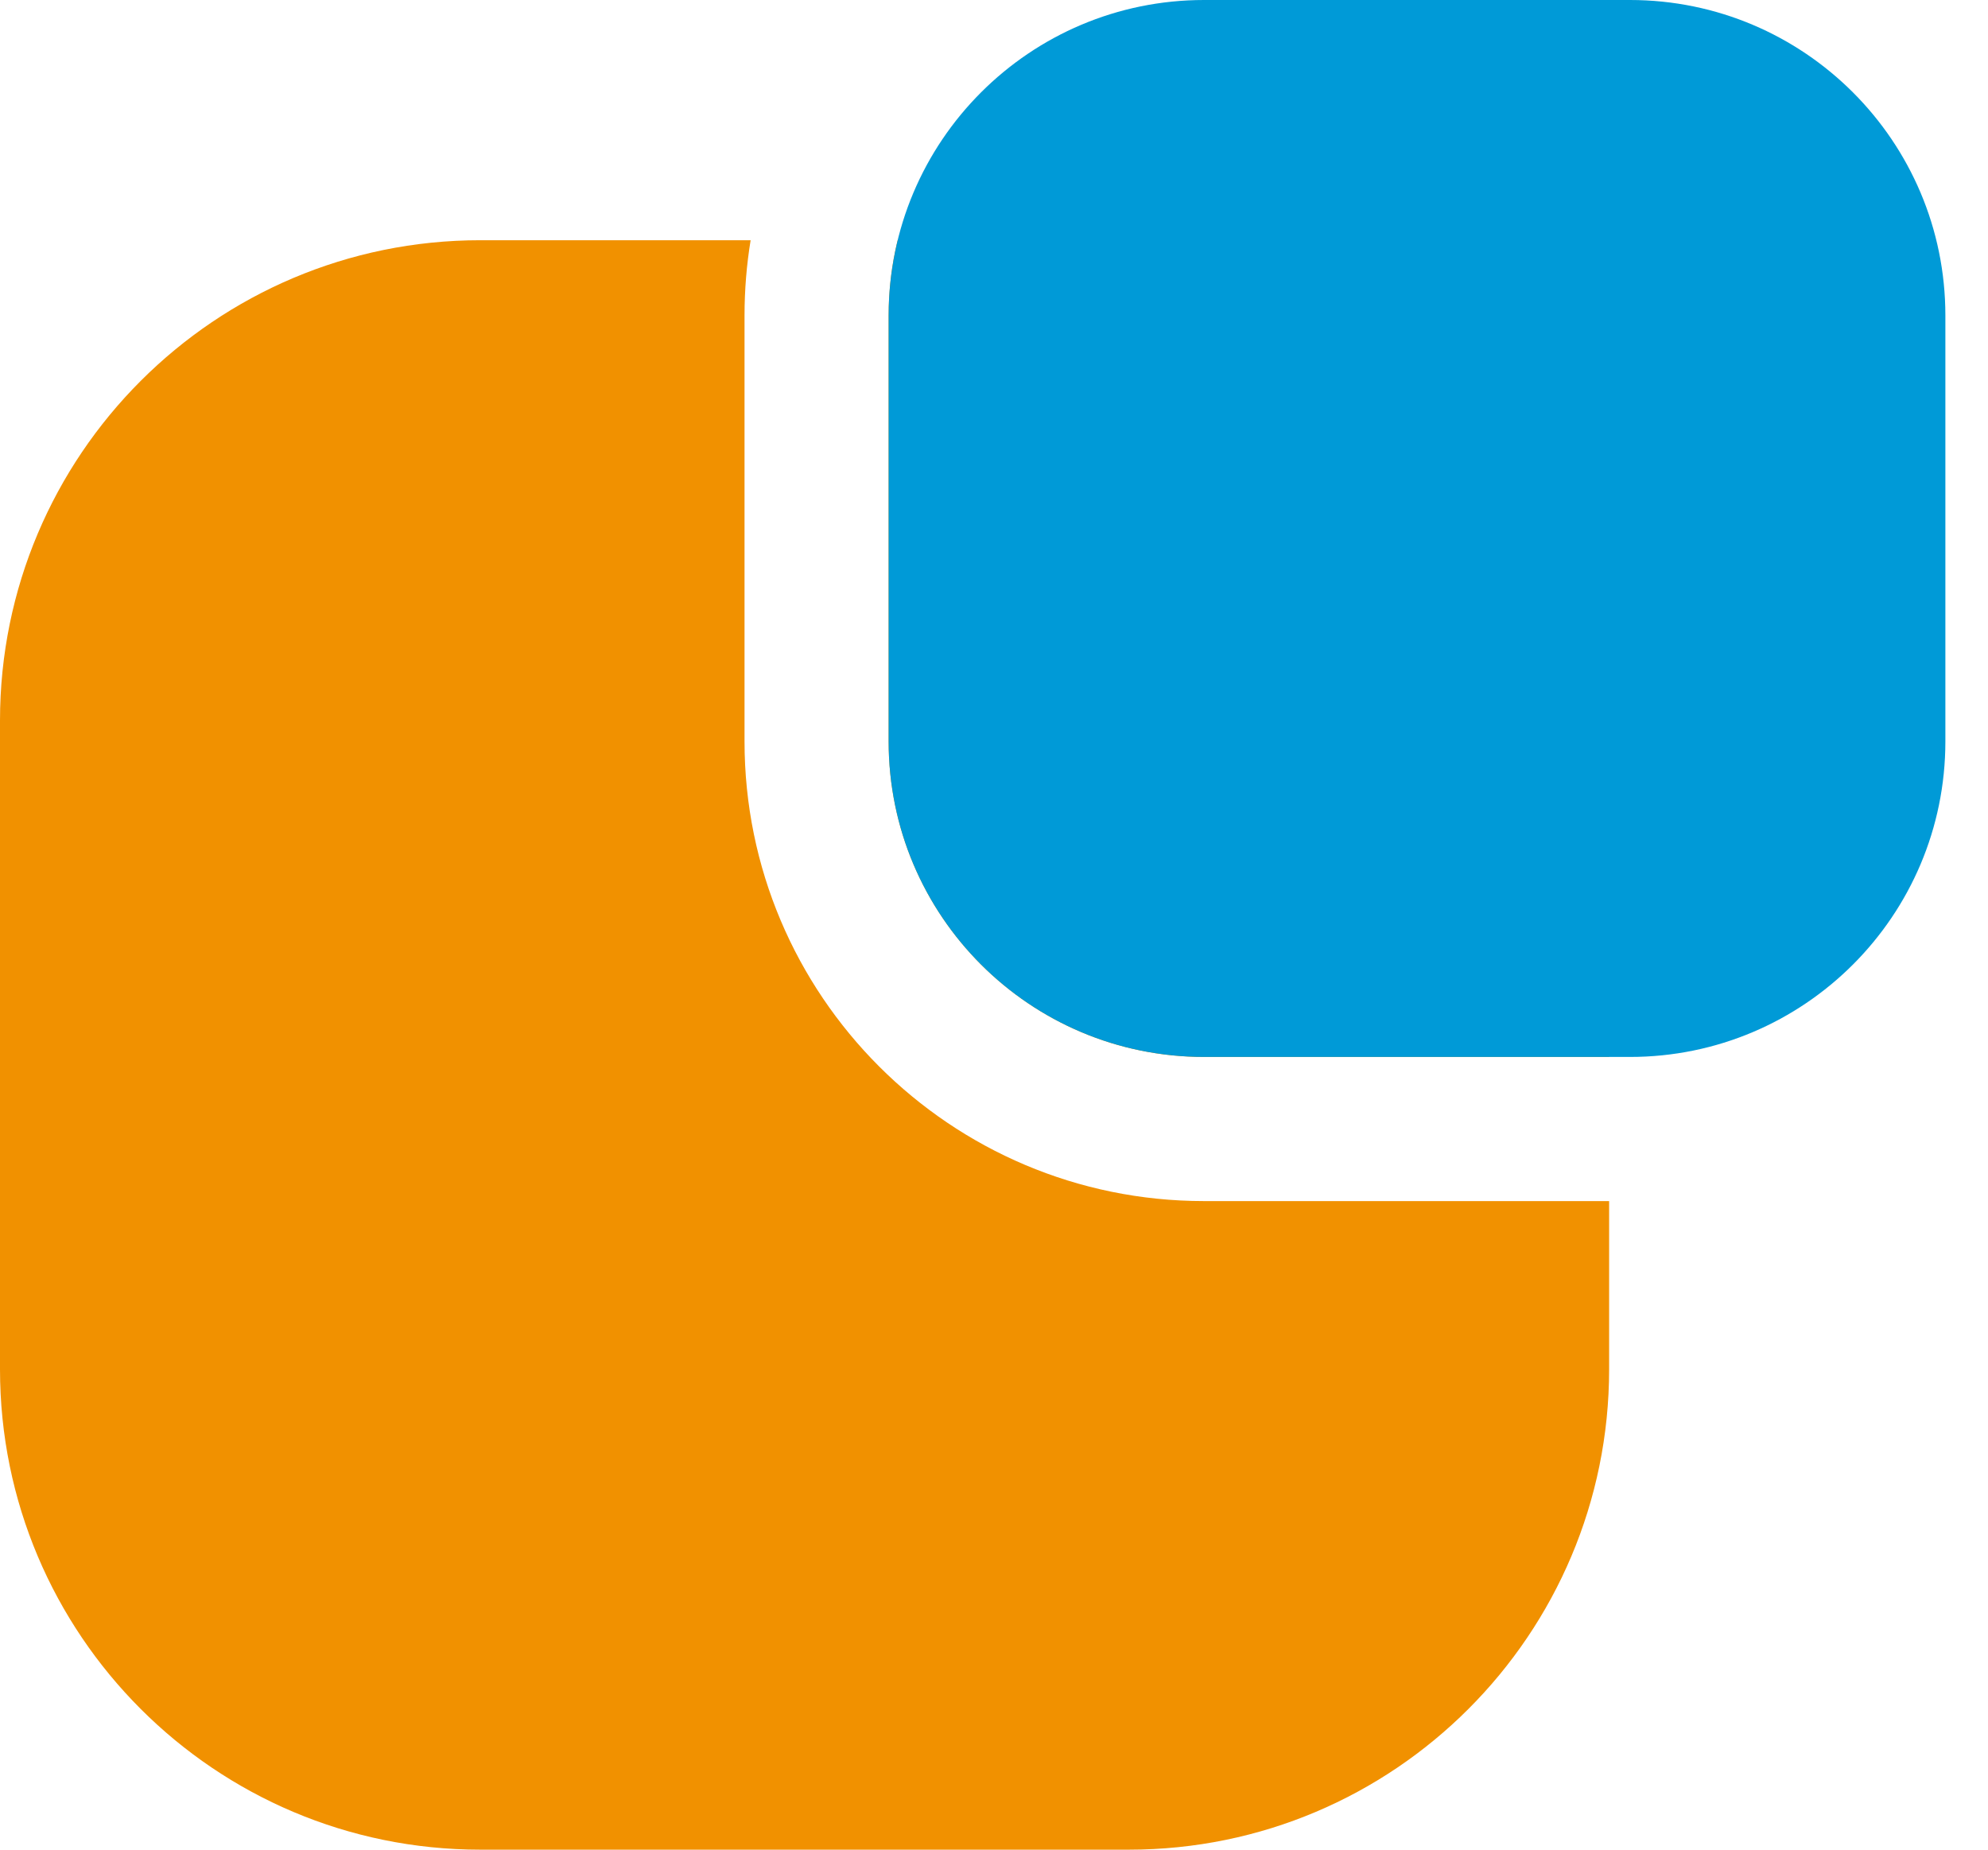
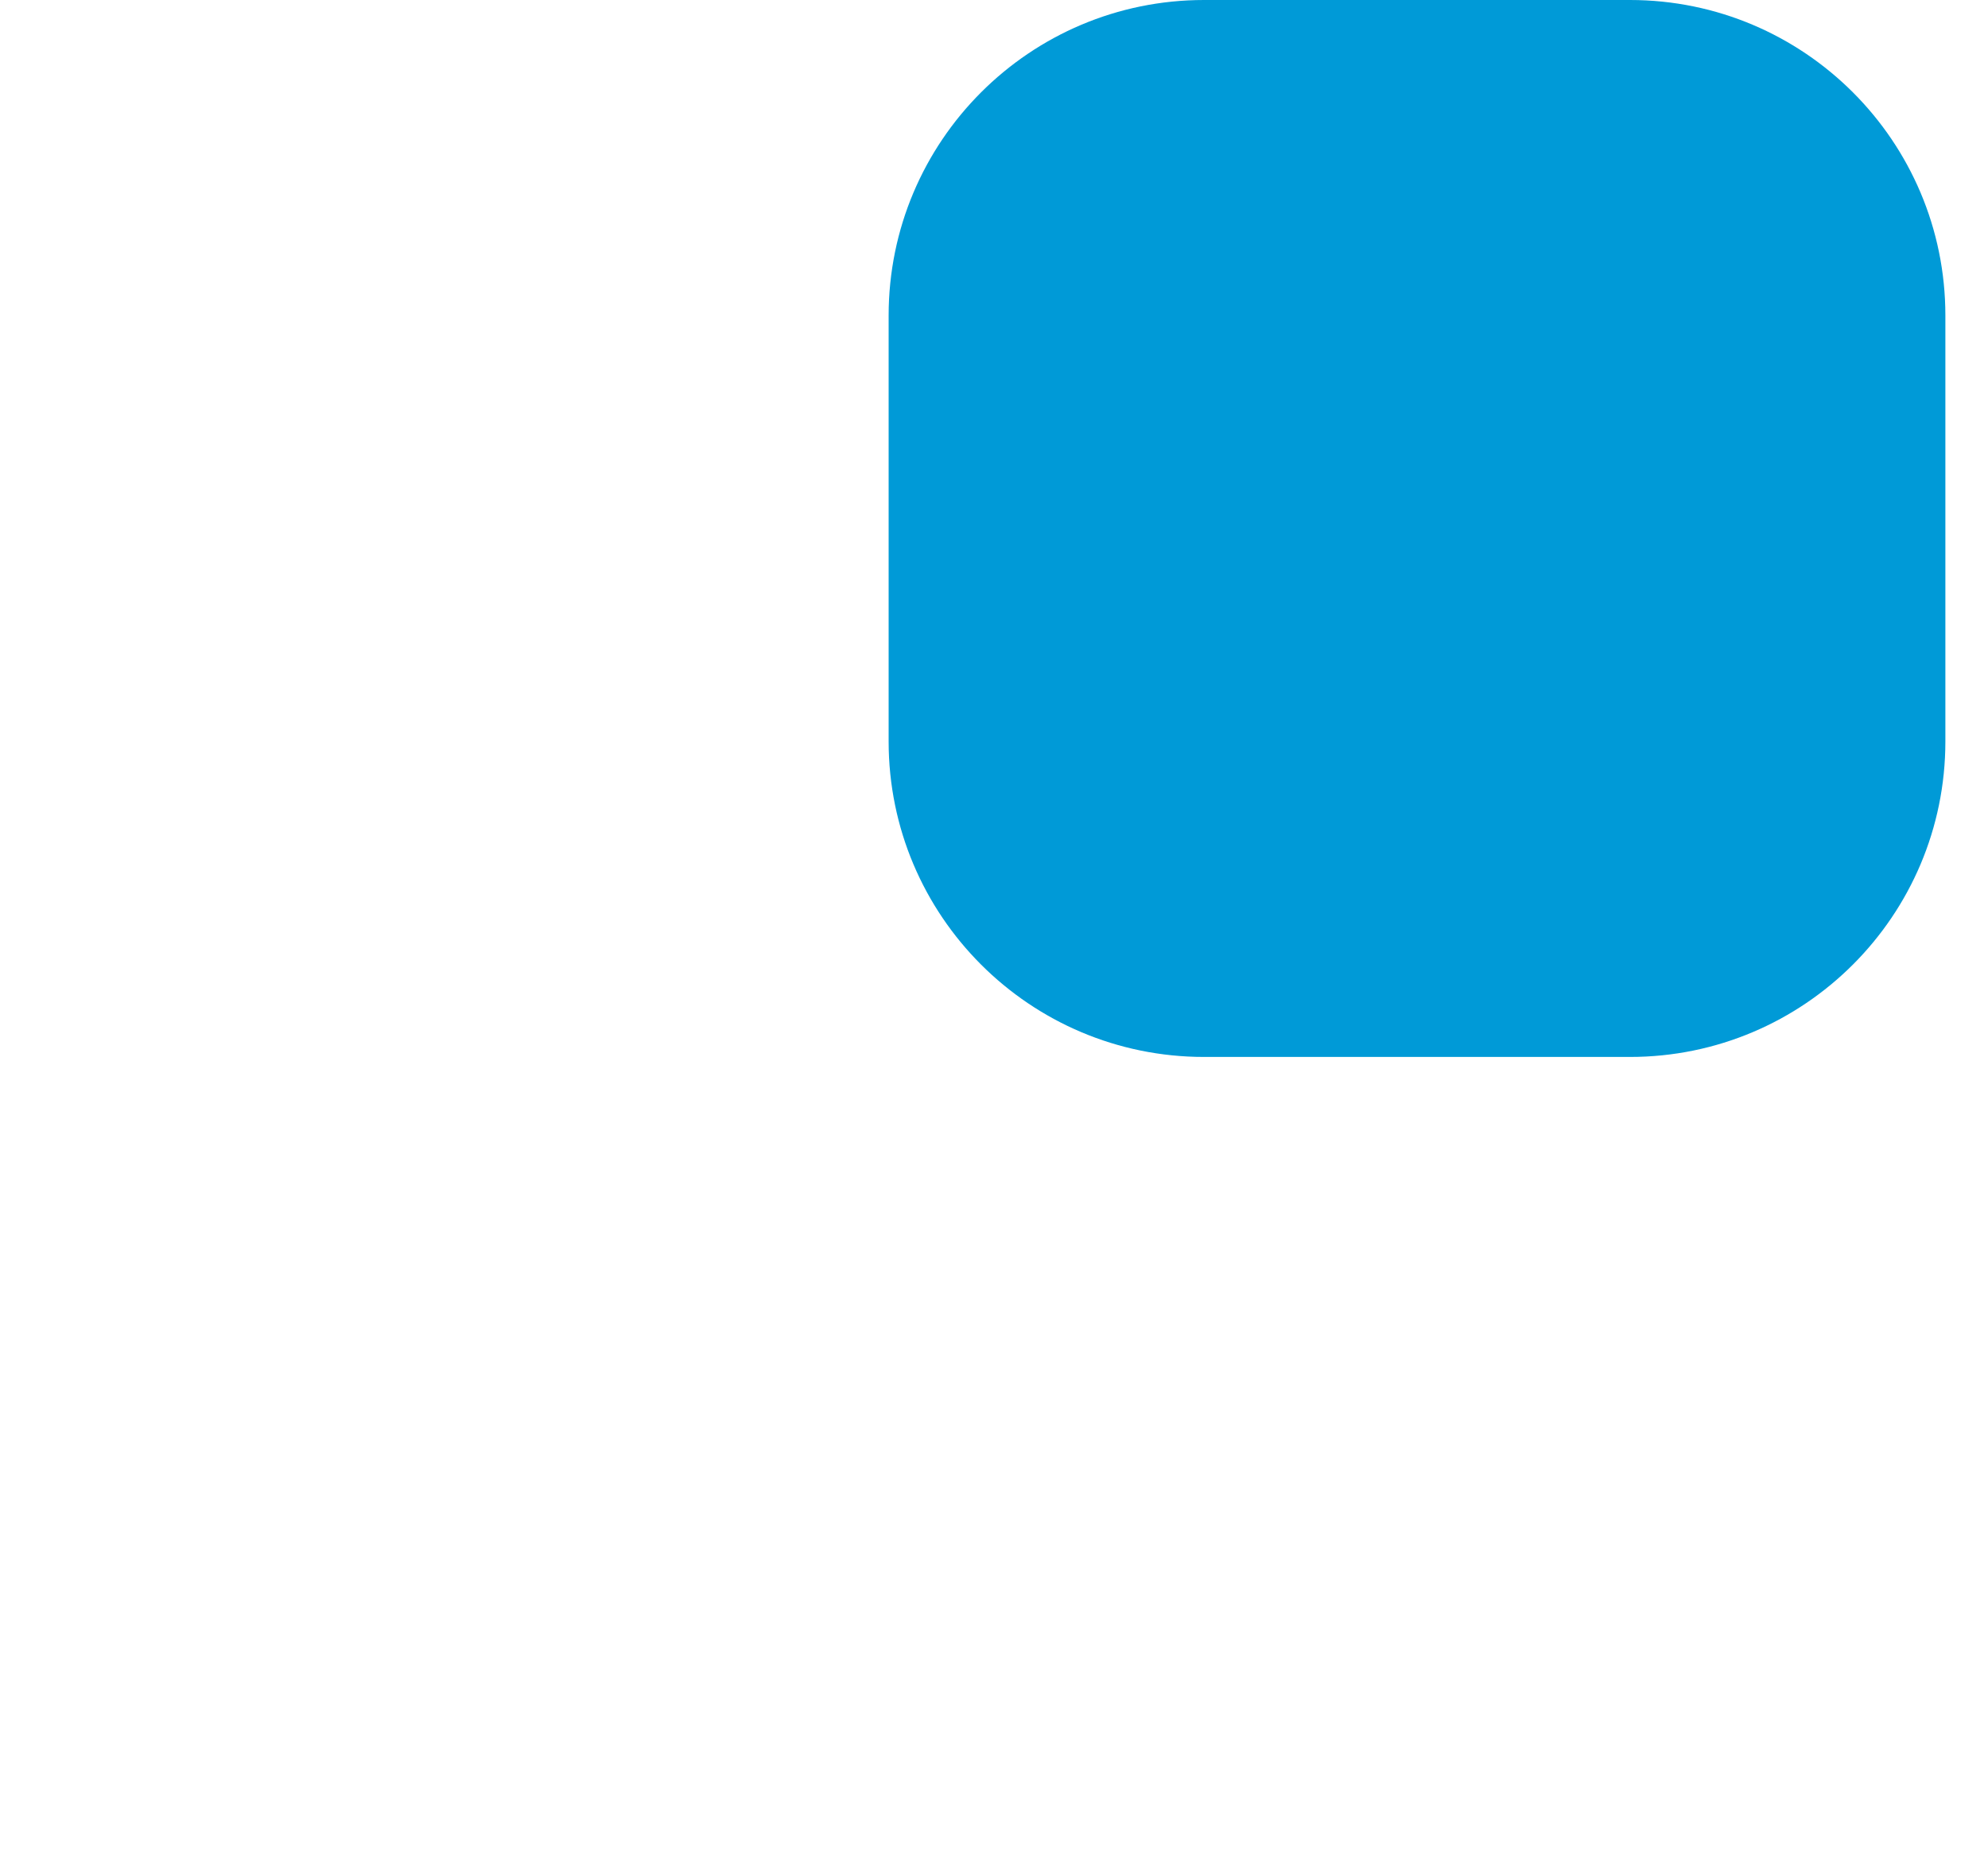
<svg xmlns="http://www.w3.org/2000/svg" width="43" height="40" viewBox="0 0 43 40" fill="none">
-   <path fill-rule="evenodd" clip-rule="evenodd" d="M16.236 5.195H10.389C4.651 5.195 -0 9.846 -0 15.584V29.61C-0 35.348 4.651 40 10.389 40H24.416C30.154 40 34.805 35.348 34.805 29.61V25.974H26.044C20.554 25.974 16.104 21.524 16.104 16.034V6.823C16.104 6.269 16.149 5.725 16.236 5.195ZM19.416 5.195H24.416C30.154 5.195 34.805 9.846 34.805 15.584V22.857H26.044C22.275 22.857 19.221 19.802 19.221 16.034V6.823C19.221 6.262 19.288 5.717 19.416 5.195Z" fill="#F19100" />
  <path d="M19.221 6.823C19.221 3.055 22.275 0 26.044 0H35.255C39.023 0 42.078 3.055 42.078 6.823V16.034C42.078 19.802 39.023 22.857 35.255 22.857H26.044C22.275 22.857 19.221 19.802 19.221 16.034V6.823Z" fill="#009AD7" />
</svg>